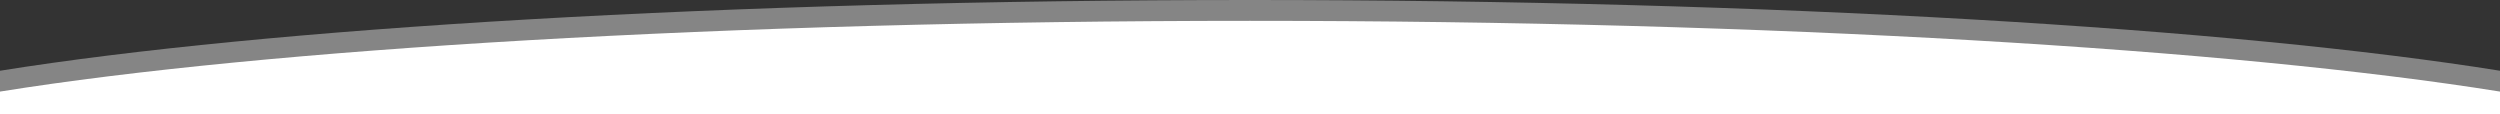
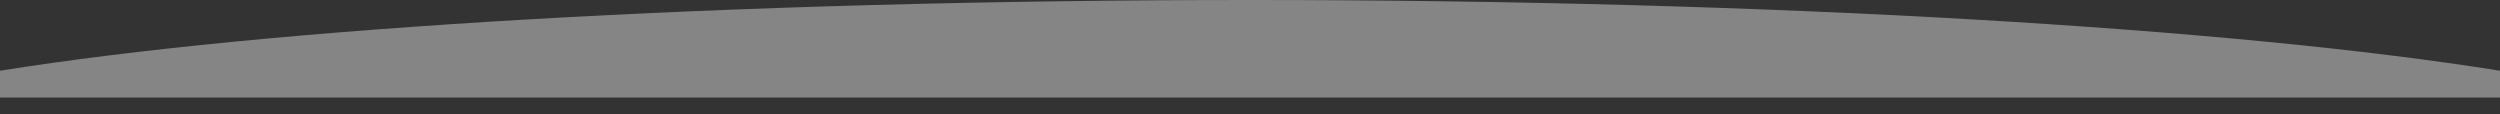
<svg xmlns="http://www.w3.org/2000/svg" version="1.1" id="Capa_1" x="0px" y="0px" viewBox="0 0 3000 137" style="enable-background:new 0 0 3000 137;" xml:space="preserve">
  <rect x="0" y="0" width="3000" height="137" fill="#333333" stroke="none" />
  <style type="text/css">
	.st0{fill:#FFFFFF;}
	.st1{opacity:0.4;fill:#FFFFFF;}
</style>
  <g>
-     <path class="st0" d="M3000,109.9C2681.5,58.8,2128.6,25,1500,25S318.5,58.8,0,109.9V137h3000V109.9z" />
    <path class="st1" d="M3000,84.9C2681.5,33.8,2128.6,0,1500,0S318.5,33.8,0,84.9V117h3000V84.9z" />
  </g>
</svg>